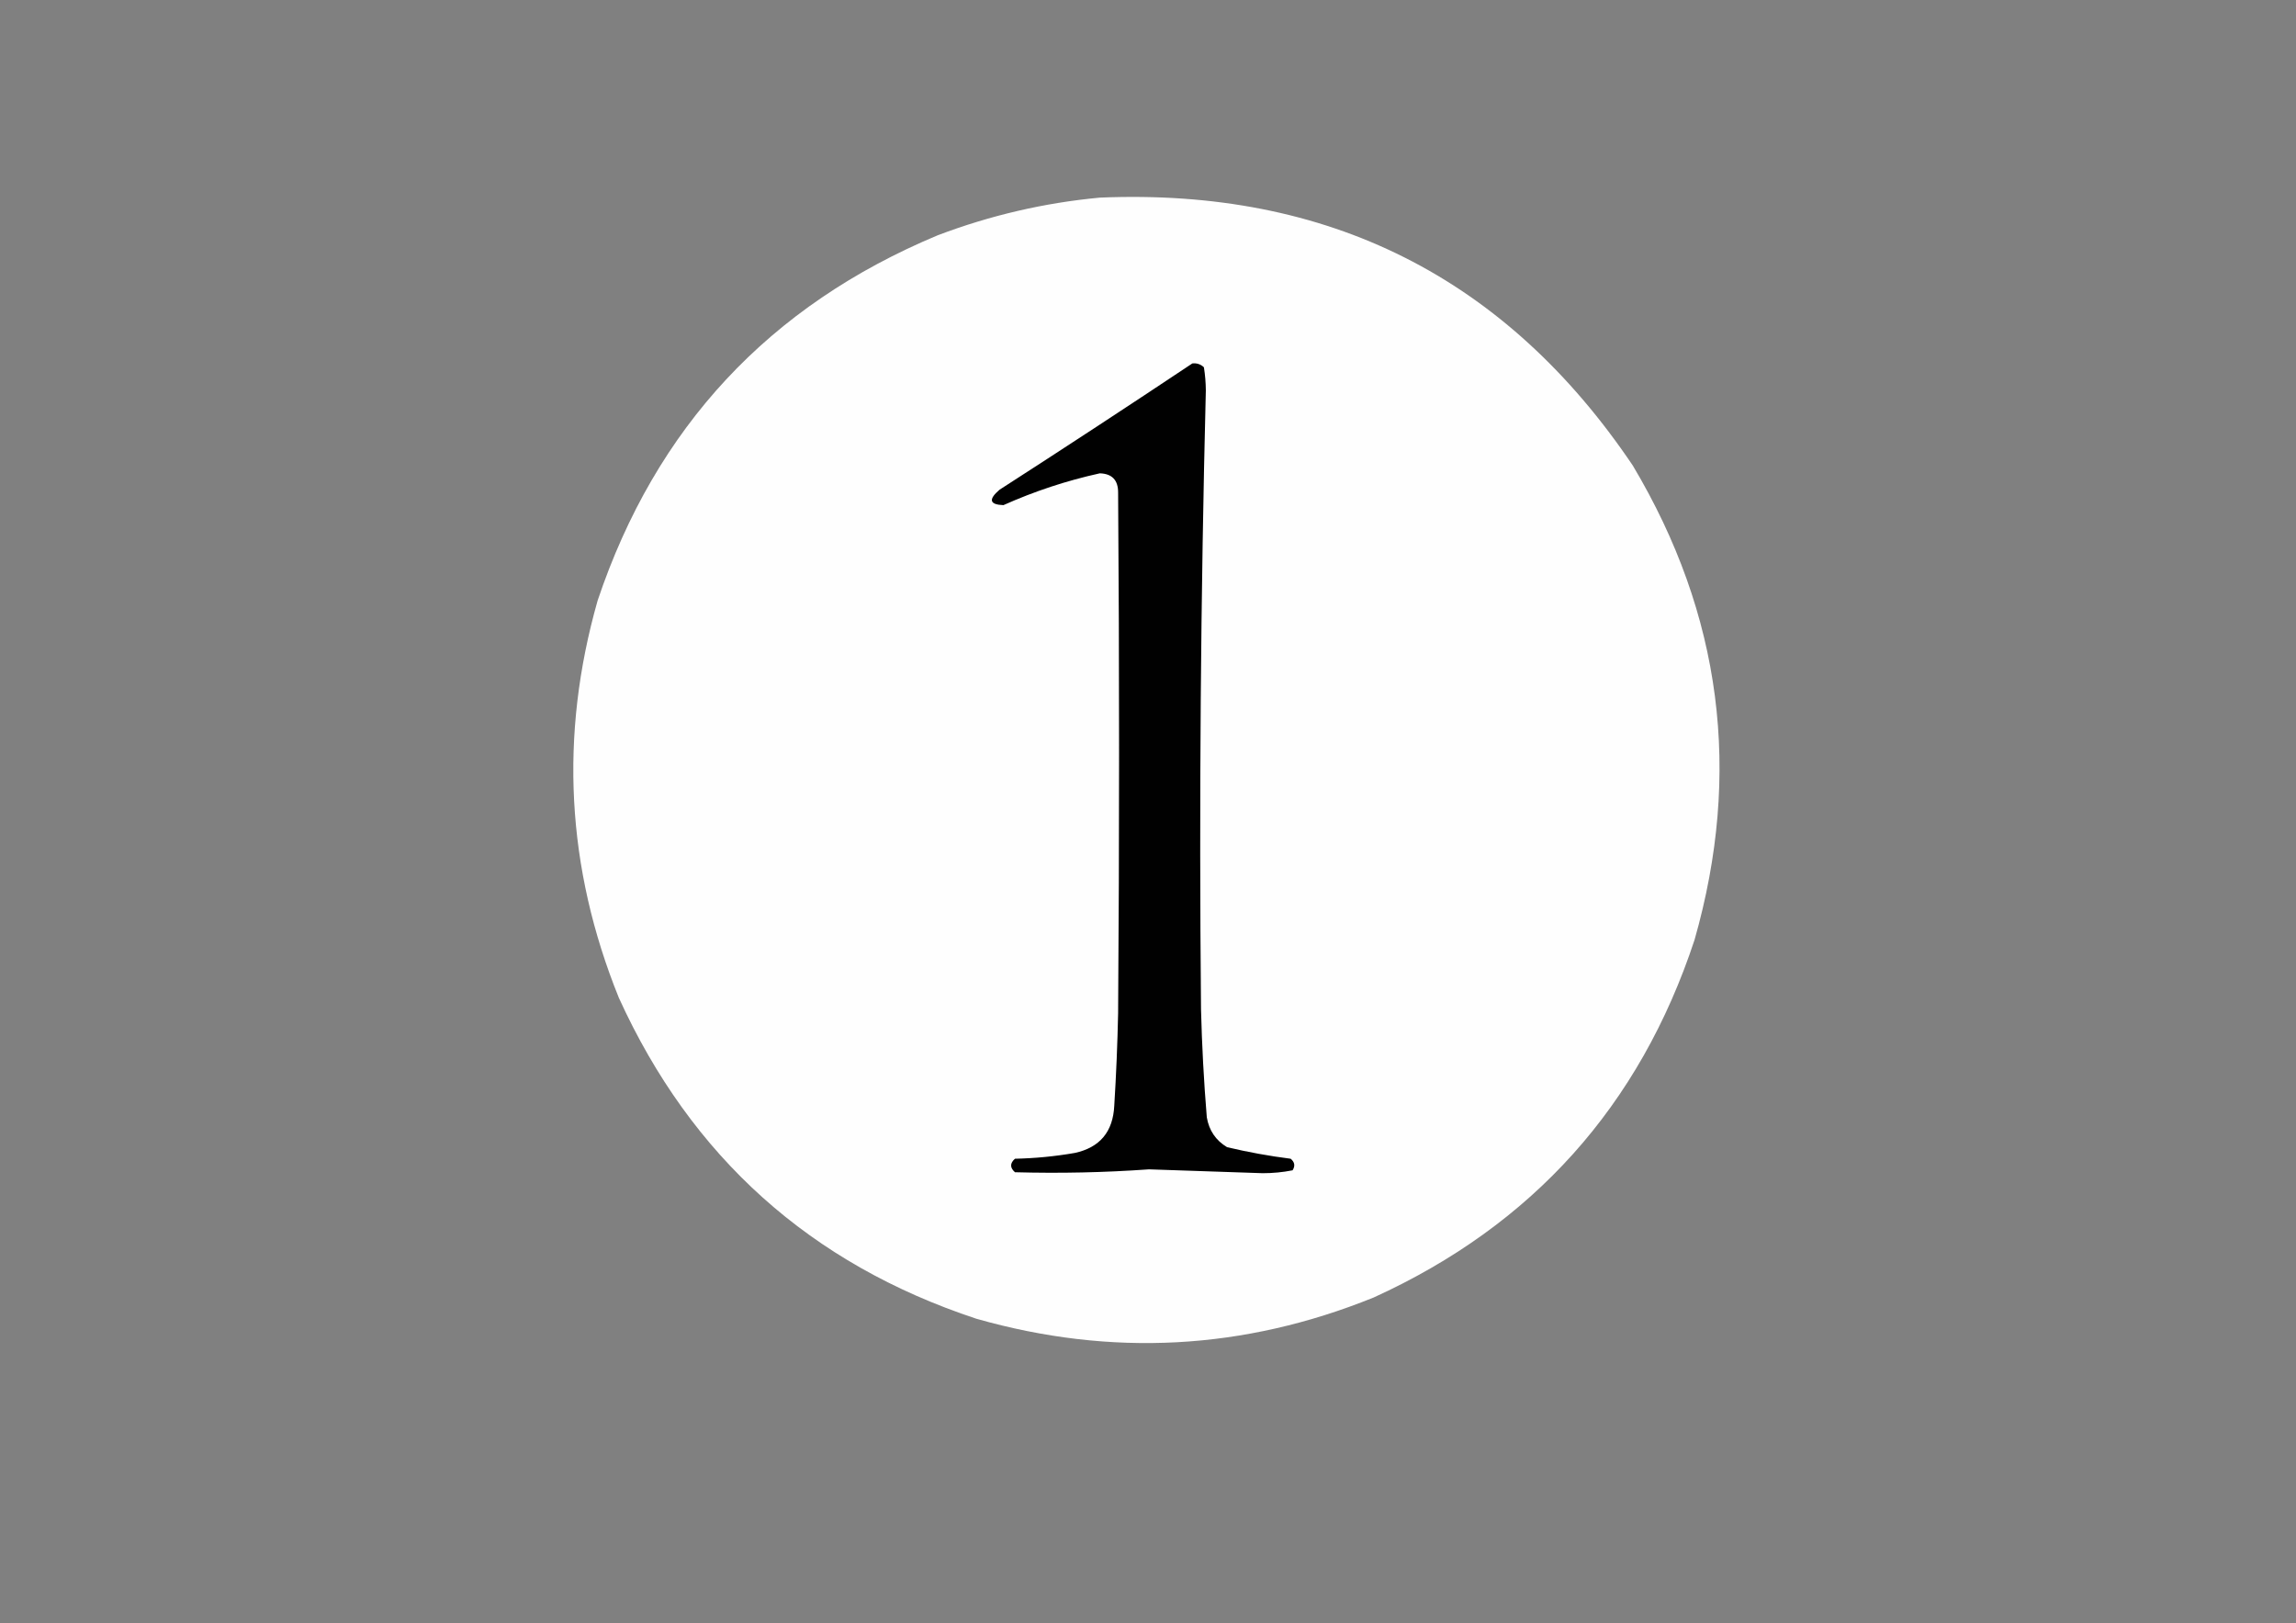
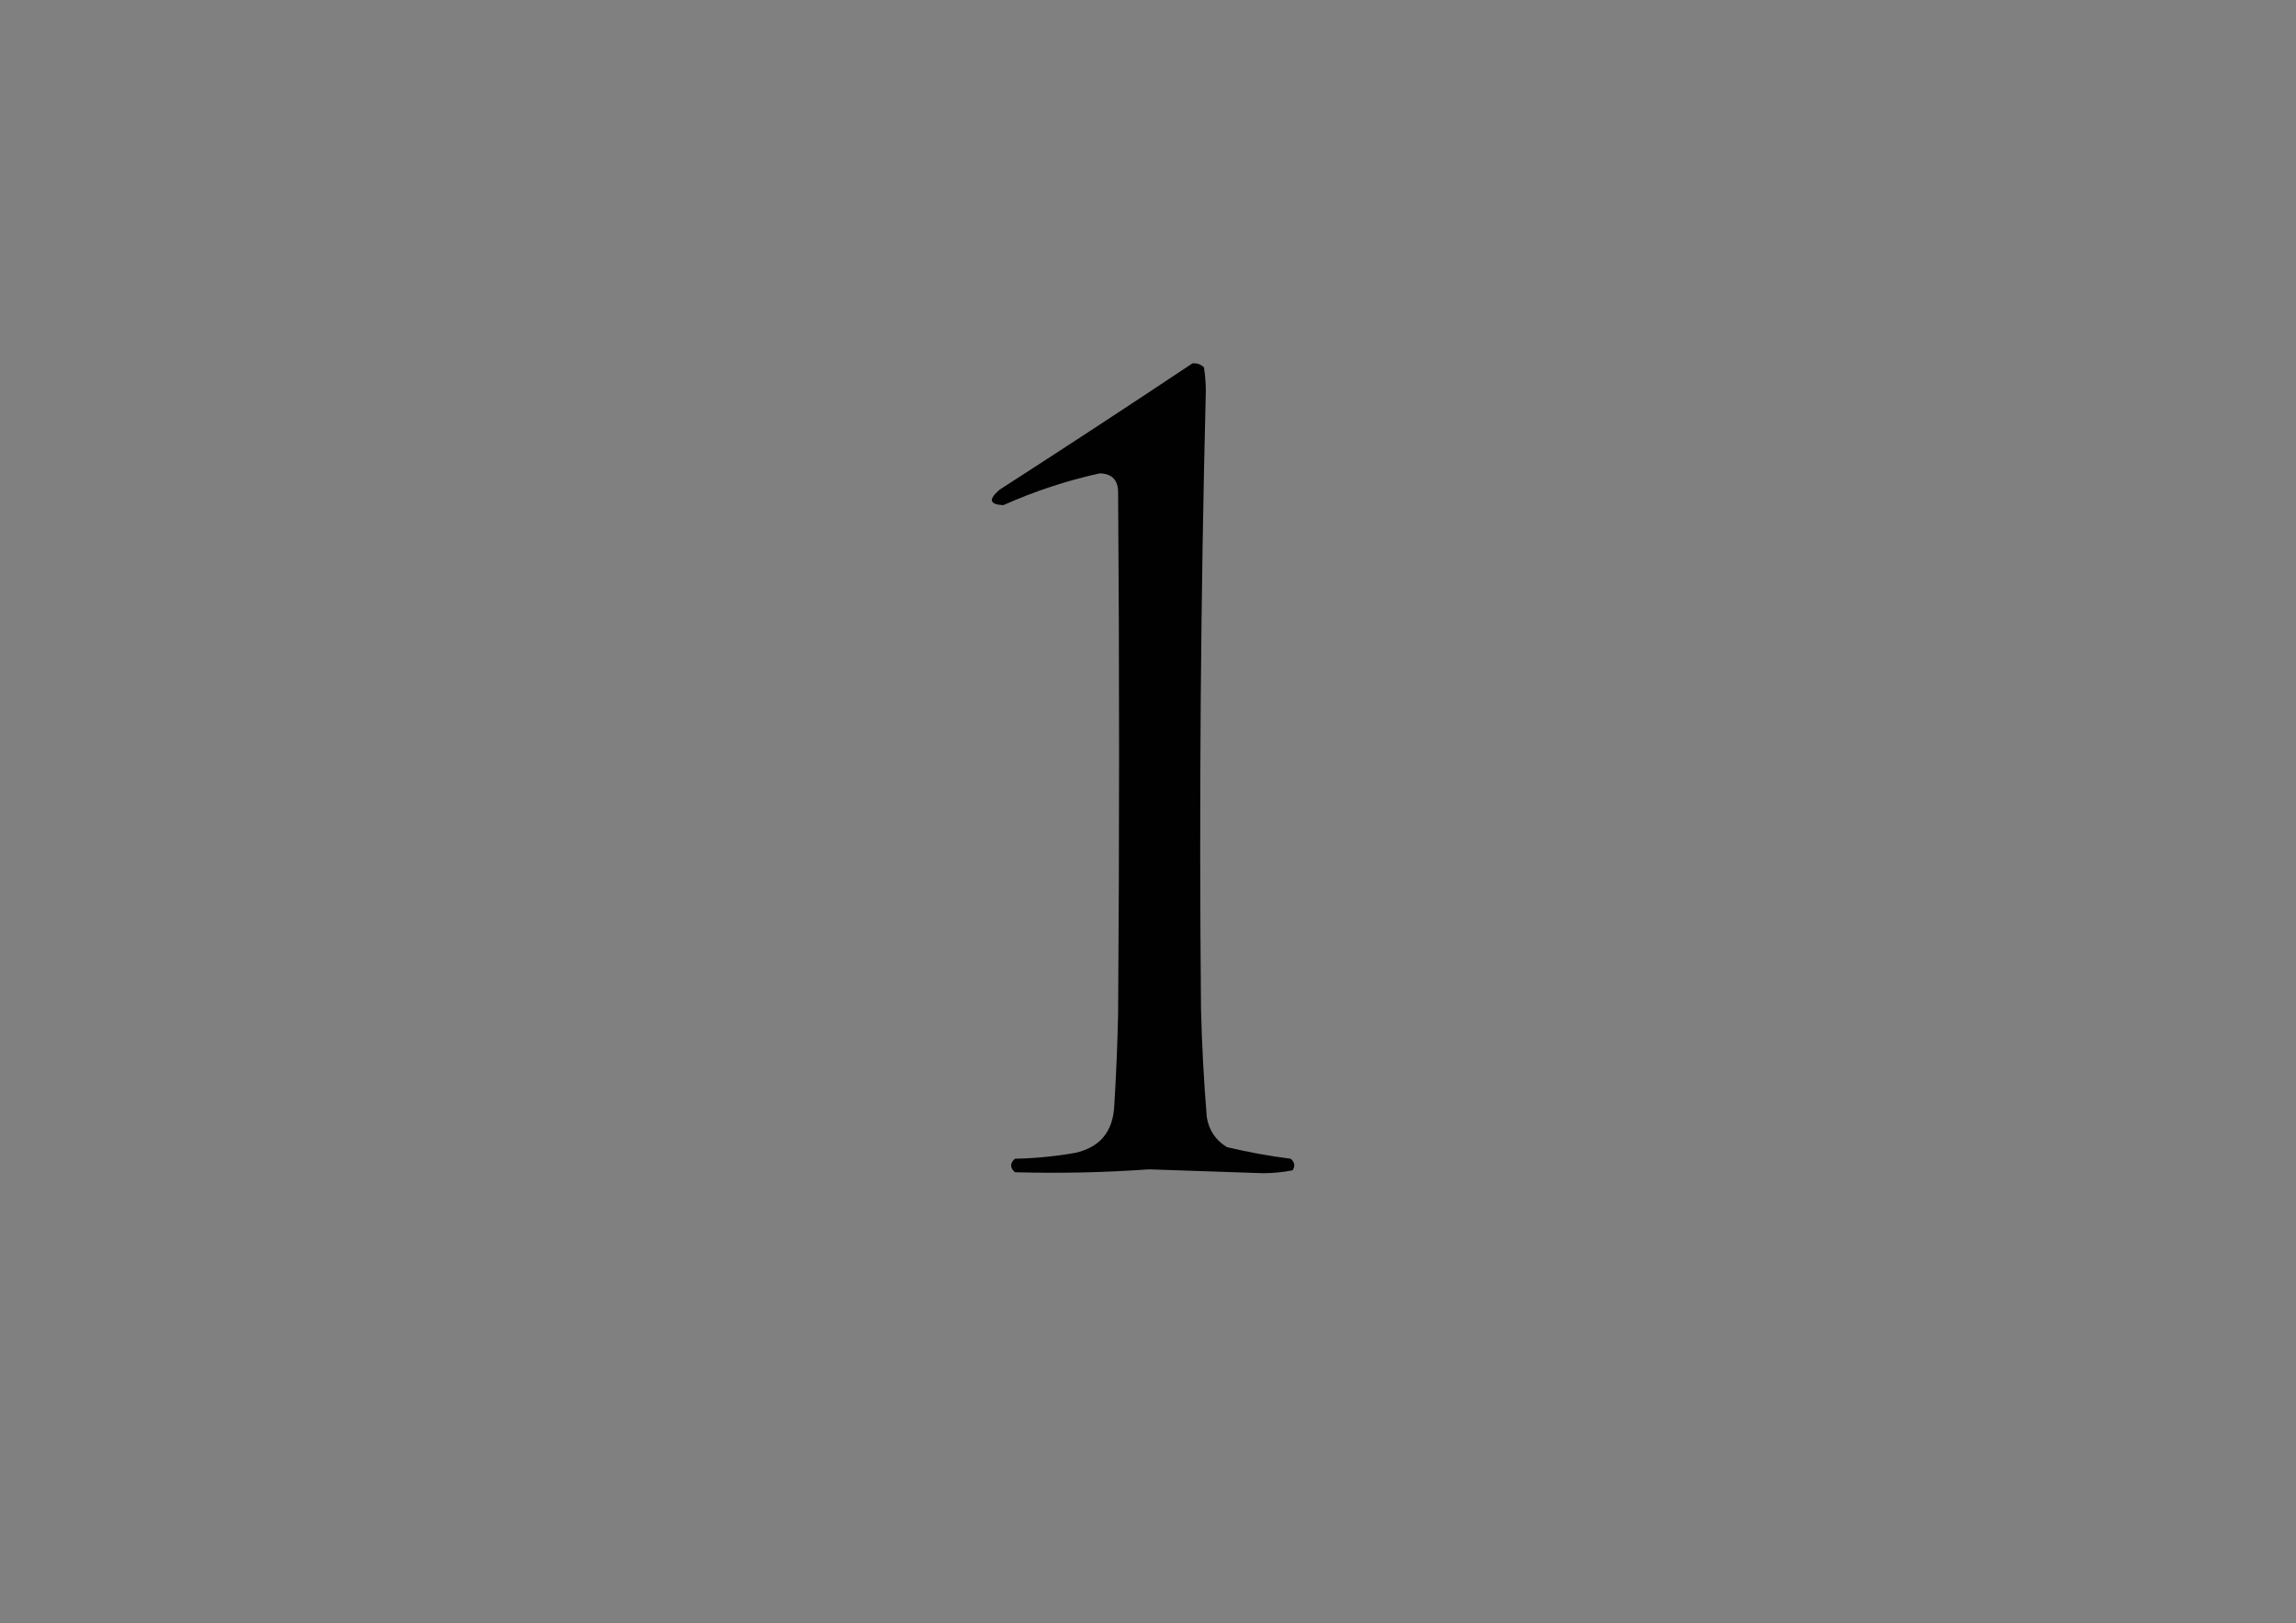
<svg xmlns="http://www.w3.org/2000/svg" version="1.1" width="1191px" height="842px" style="shape-rendering:geometricPrecision; text-rendering:geometricPrecision; image-rendering:optimizeQuality; fill-rule:evenodd; clip-rule:evenodd">
  <rect width="100%" height="100%" fill="#808080" stroke="none" />
  <g>
-     <path style="opacity:0.996" fill="#fefefe" d="M 570.5,102.5 C 689.032,97.515 781.199,143.848 847,241.5C 893.076,318.771 903.743,400.771 879,487.5C 850.572,573.597 795.072,635.43 712.5,673C 645.131,700.242 576.464,703.909 506.5,684C 420.403,655.572 358.57,600.072 321,517.5C 293.758,450.131 290.091,381.464 310,311.5C 340.175,221.657 399.009,158.491 486.5,122C 513.75,111.685 541.75,105.185 570.5,102.5 Z" />
-   </g>
+     </g>
  <g>
    <path style="opacity:1" fill="#010101" d="M 618.5,188.5 C 620.827,188.247 622.827,188.914 624.5,190.5C 625.135,194.448 625.468,198.448 625.5,202.5C 622.817,309.484 621.984,416.484 623,523.5C 623.468,542.198 624.468,560.864 626,579.5C 627.148,586.307 630.648,591.474 636.5,595C 647.377,597.589 658.377,599.589 669.5,601C 671.602,602.733 671.935,604.733 670.5,607C 665.389,608.006 660.222,608.506 655,608.5C 635.335,607.796 615.668,607.13 596,606.5C 572.855,608.145 549.688,608.645 526.5,608C 523.833,605.667 523.833,603.333 526.5,601C 536.921,600.78 547.254,599.78 557.5,598C 570.518,595.184 577.352,587.018 578,573.5C 579,557.515 579.666,541.515 580,525.5C 580.667,435.5 580.667,345.5 580,255.5C 580.034,249.036 576.867,245.702 570.5,245.5C 553.273,249.298 536.607,254.798 520.5,262C 513.257,261.724 512.591,259.057 518.5,254C 552.069,232.392 585.403,210.558 618.5,188.5 Z" />
  </g>
</svg>